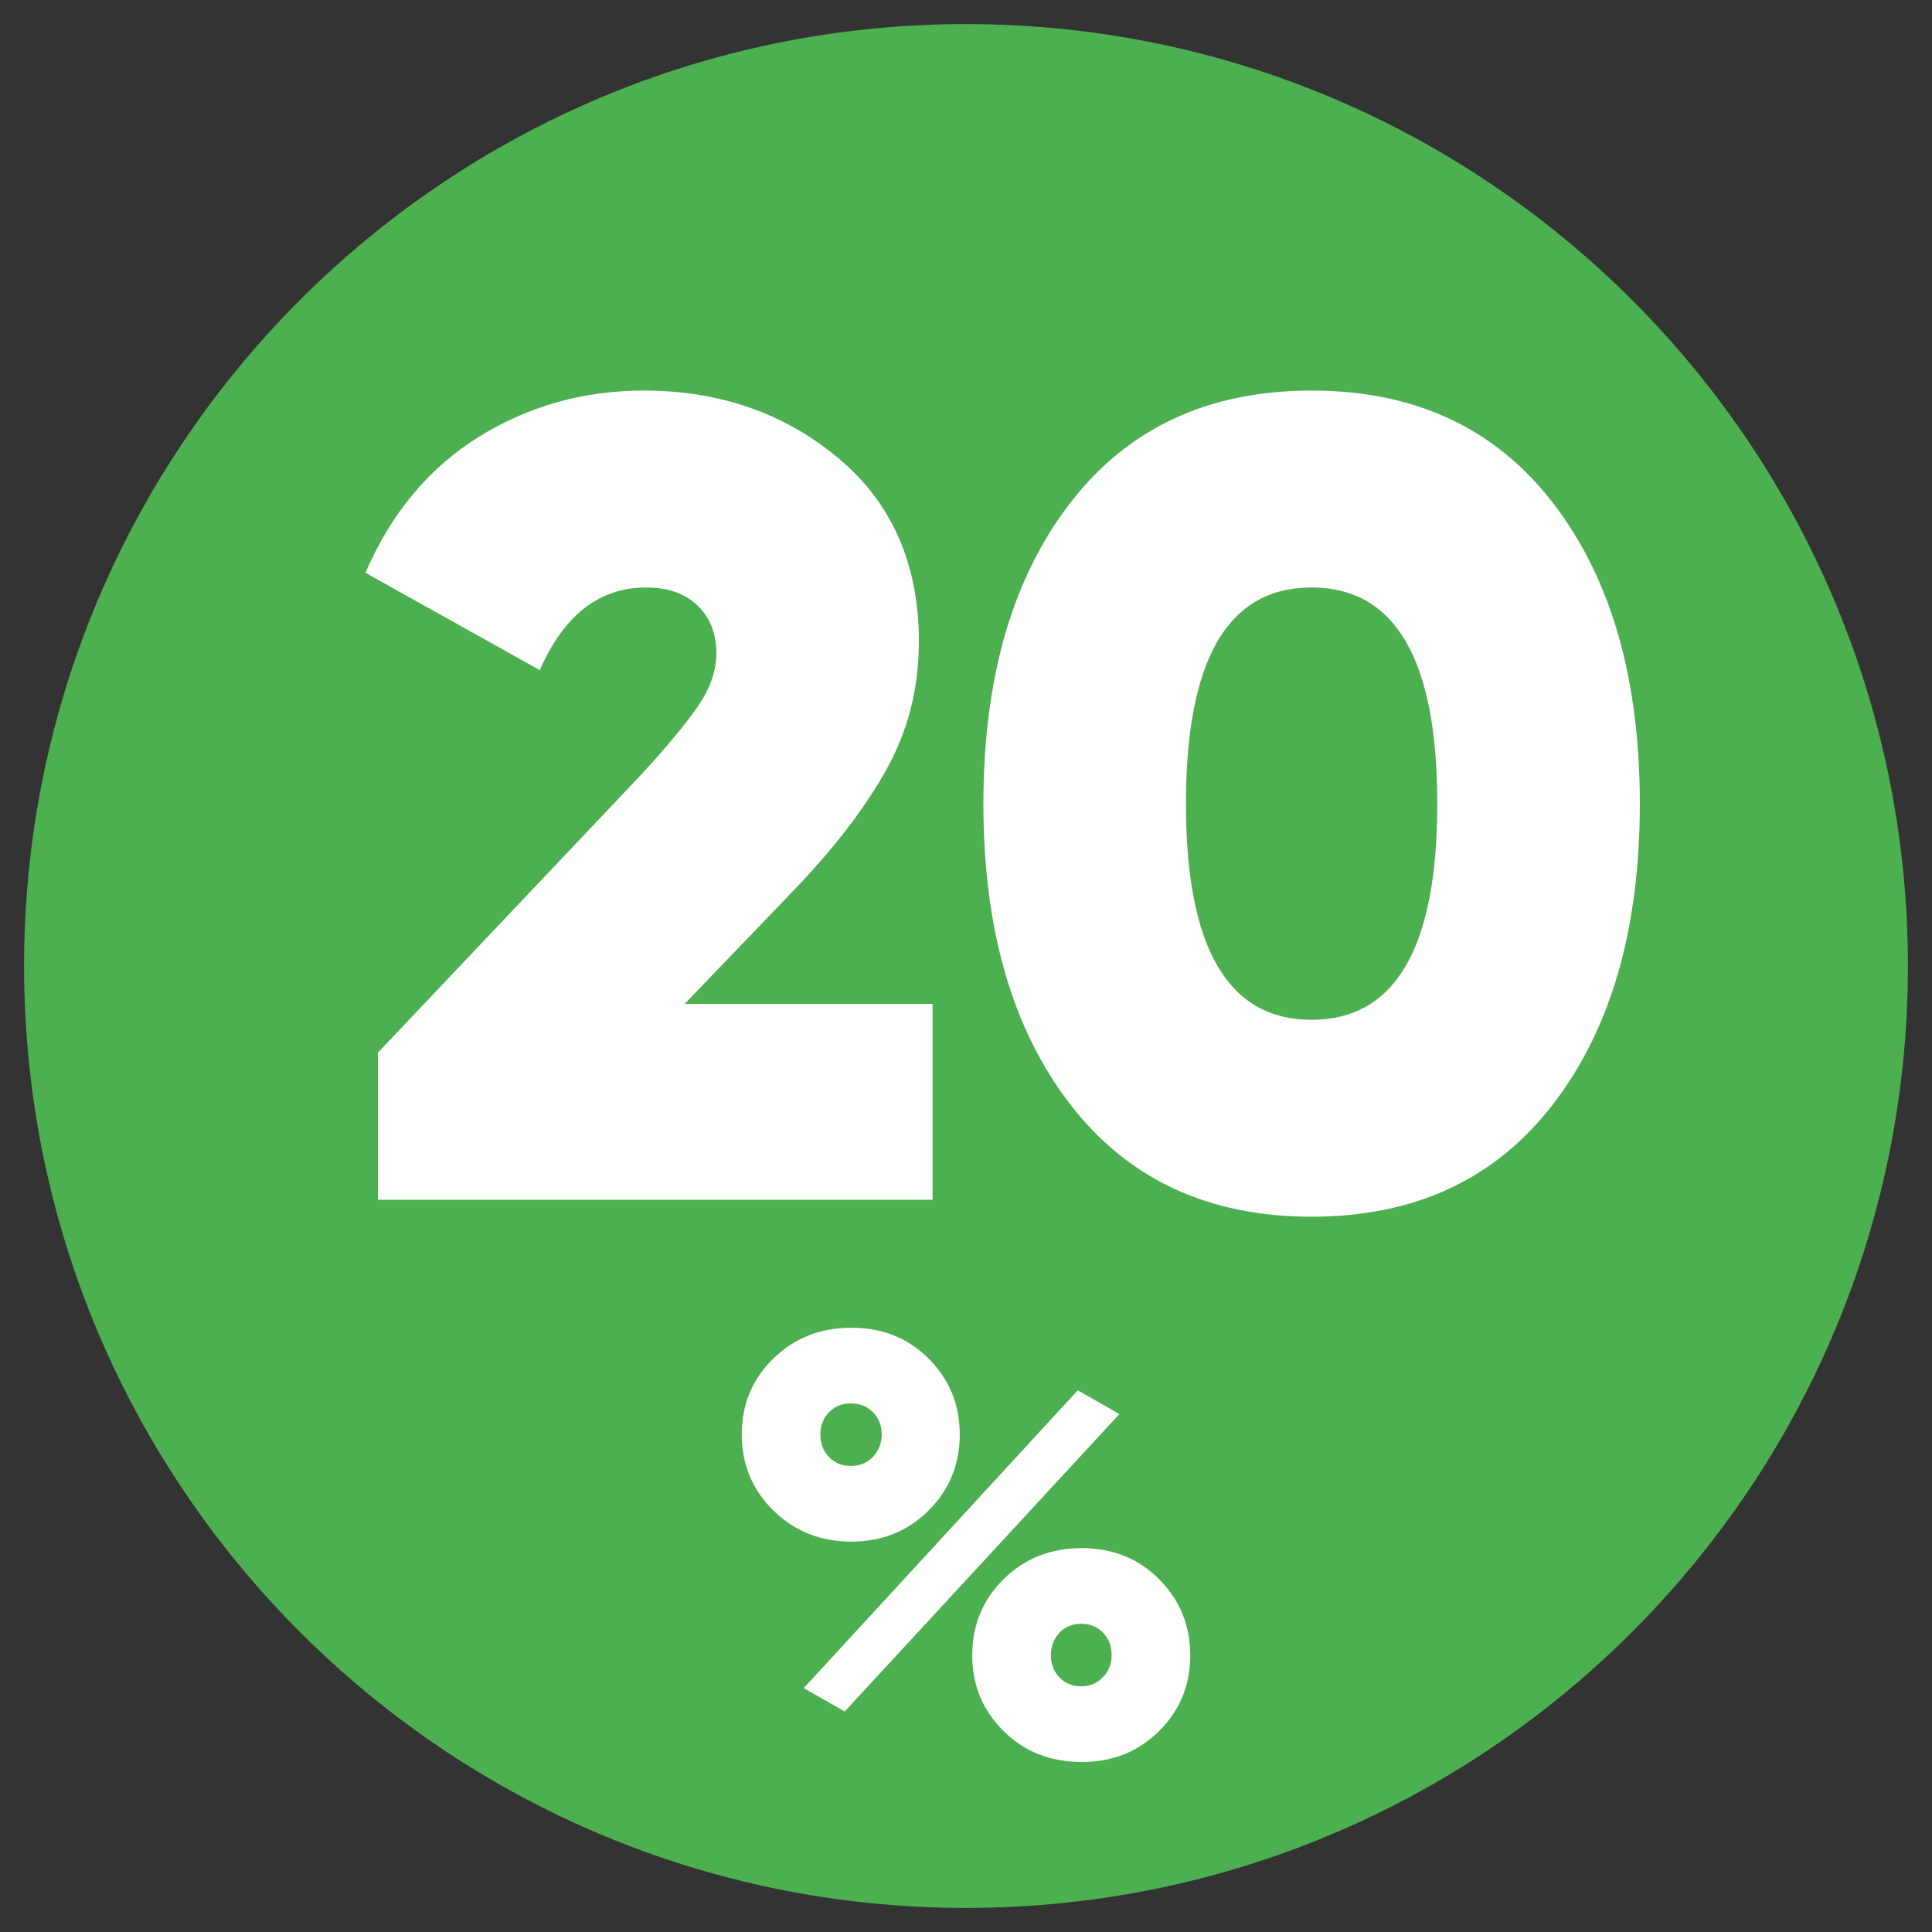
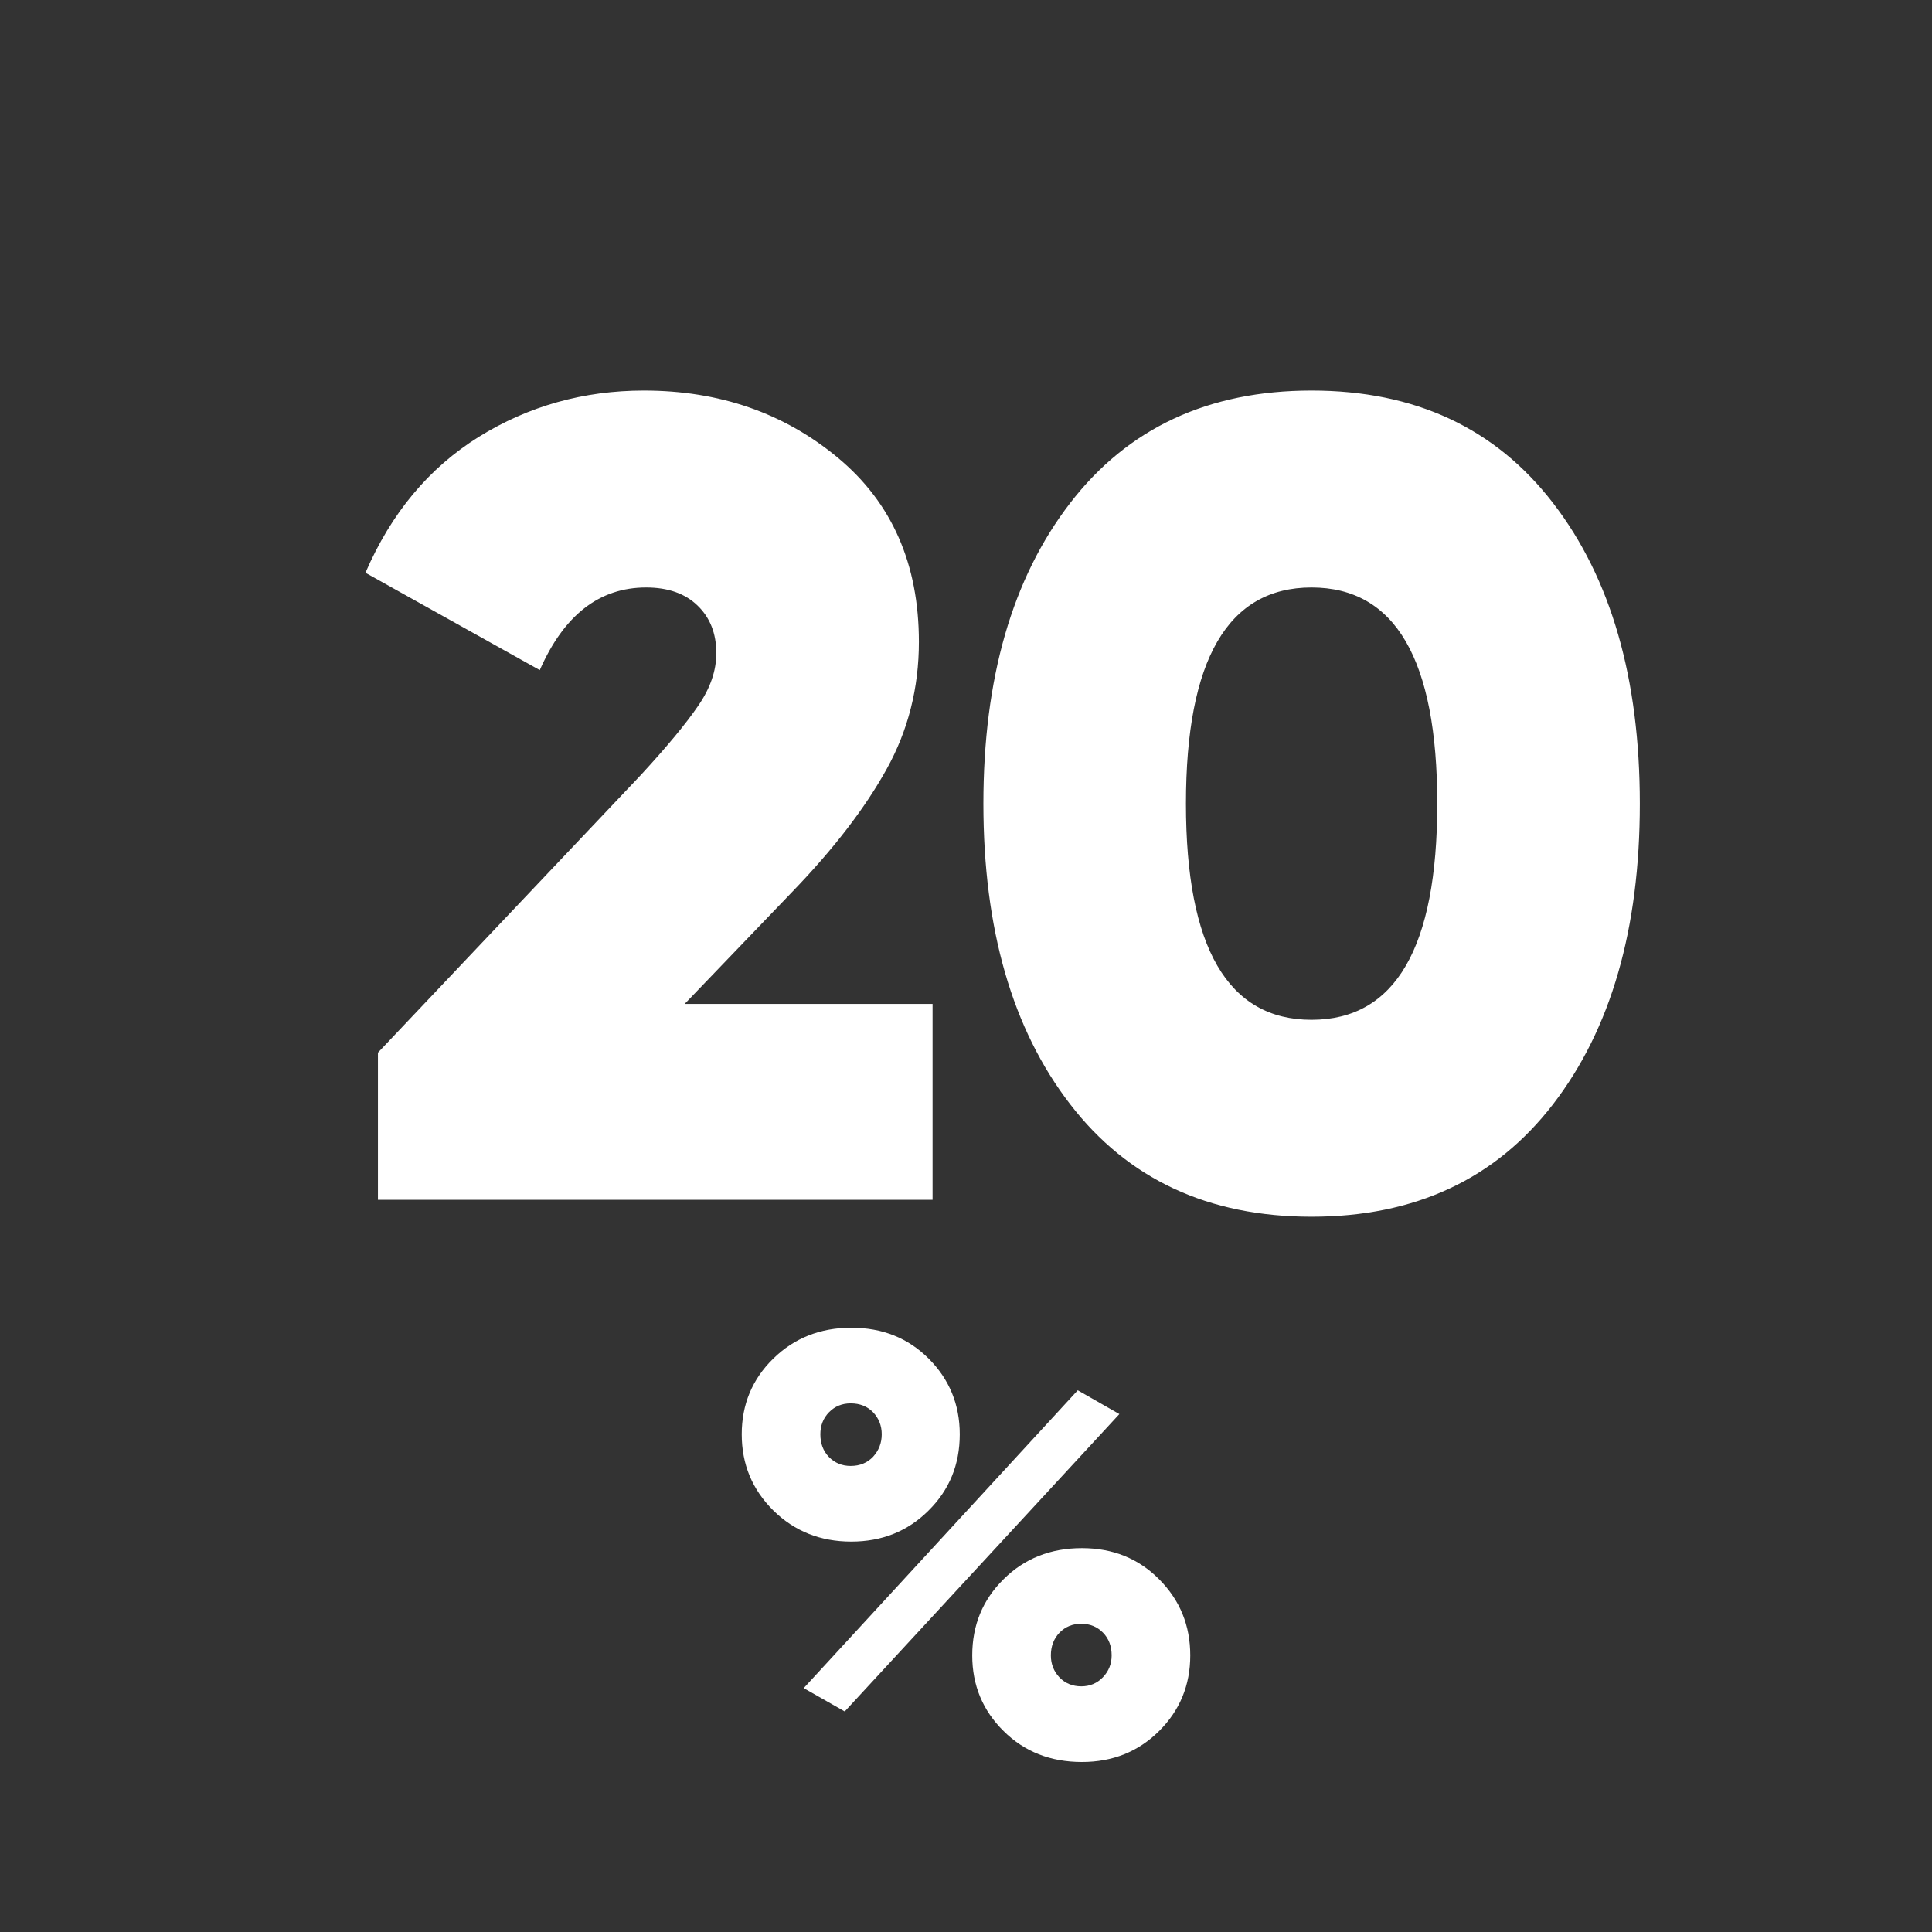
<svg xmlns="http://www.w3.org/2000/svg" xml:space="preserve" width="130px" height="130px" version="1.1" style="shape-rendering:geometricPrecision; text-rendering:geometricPrecision; image-rendering:optimizeQuality; fill-rule:evenodd; clip-rule:evenodd" viewBox="0 0 13000 13000">
  <rect x="0" y="0" width="13000" height="13000" fill="#333333" stroke="none" />
  <defs>
    <style type="text/css">
   
    .fil0 {fill:#4CAF50}
    .fil1 {fill:white}
   
  </style>
  </defs>
  <g id="Layer_x0020_1">
    <g id="_2421150254816">
-       <path class="fil0" d="M6500 162c3500,0 6338,2838 6338,6338 0,3500 -2838,6338 -6338,6338 -3500,0 -6338,-2838 -6338,-6338 0,-3500 2838,-6338 6338,-6338z" />
      <path class="fil1" d="M2543 8073l0 -990 1767 -1866c178,-193 307,-349 388,-468 82,-119 122,-237 122,-354 0,-132 -42,-239 -126,-320 -83,-81 -199,-122 -346,-122 -315,0 -553,185 -716,556l-1173 -655c173,-401 427,-705 762,-914 335,-208 706,-312 1112,-312 507,0 943,151 1306,453 363,302 544,715 544,1238 0,309 -72,595 -217,856 -145,262 -356,537 -636,827l-723 753 1668 0 0 1318 -3732 0zm7908 -644c-388,505 -930,758 -1626,758 -695,0 -1237,-253 -1625,-758 -389,-505 -583,-1179 -583,-2021 0,-843 194,-1517 583,-2022 388,-505 930,-758 1625,-758 696,0 1238,253 1626,758 389,505 583,1179 583,2022 0,842 -194,1516 -583,2021zm-2471 -2021c0,969 282,1454 845,1454 564,0 846,-485 846,-1454 0,-970 -282,-1455 -846,-1455 -563,0 -845,485 -845,1455z" />
      <path class="fil1" d="M5728 10373c-208,0 -383,-70 -525,-210 -142,-141 -212,-311 -212,-512 0,-200 70,-370 212,-509 142,-139 317,-208 525,-208 209,0 382,69 521,208 139,139 209,309 209,509 0,204 -70,375 -211,514 -140,139 -313,208 -519,208zm-320 986l1844 -2004 280 160 -1848 2001 -276 -157zm316 -1495c62,0 112,-21 151,-62 38,-42 58,-92 58,-151 0,-58 -20,-108 -58,-148 -39,-40 -89,-60 -151,-60 -58,0 -107,20 -146,60 -39,40 -58,90 -58,148 0,62 19,113 58,153 39,40 88,60 146,60zm1556 1992c-211,0 -387,-69 -527,-208 -141,-139 -211,-309 -211,-509 0,-203 70,-374 211,-513 140,-139 316,-209 527,-209 208,0 382,70 521,211 139,140 208,310 208,511 0,200 -70,370 -210,509 -140,139 -313,208 -519,208zm-151 -569c39,40 88,60 147,60 58,0 107,-21 146,-62 39,-41 58,-90 58,-146 0,-62 -19,-113 -58,-153 -39,-40 -88,-60 -146,-60 -59,0 -108,20 -147,60 -38,40 -58,91 -58,153 0,58 20,108 58,148z" />
    </g>
  </g>
</svg>